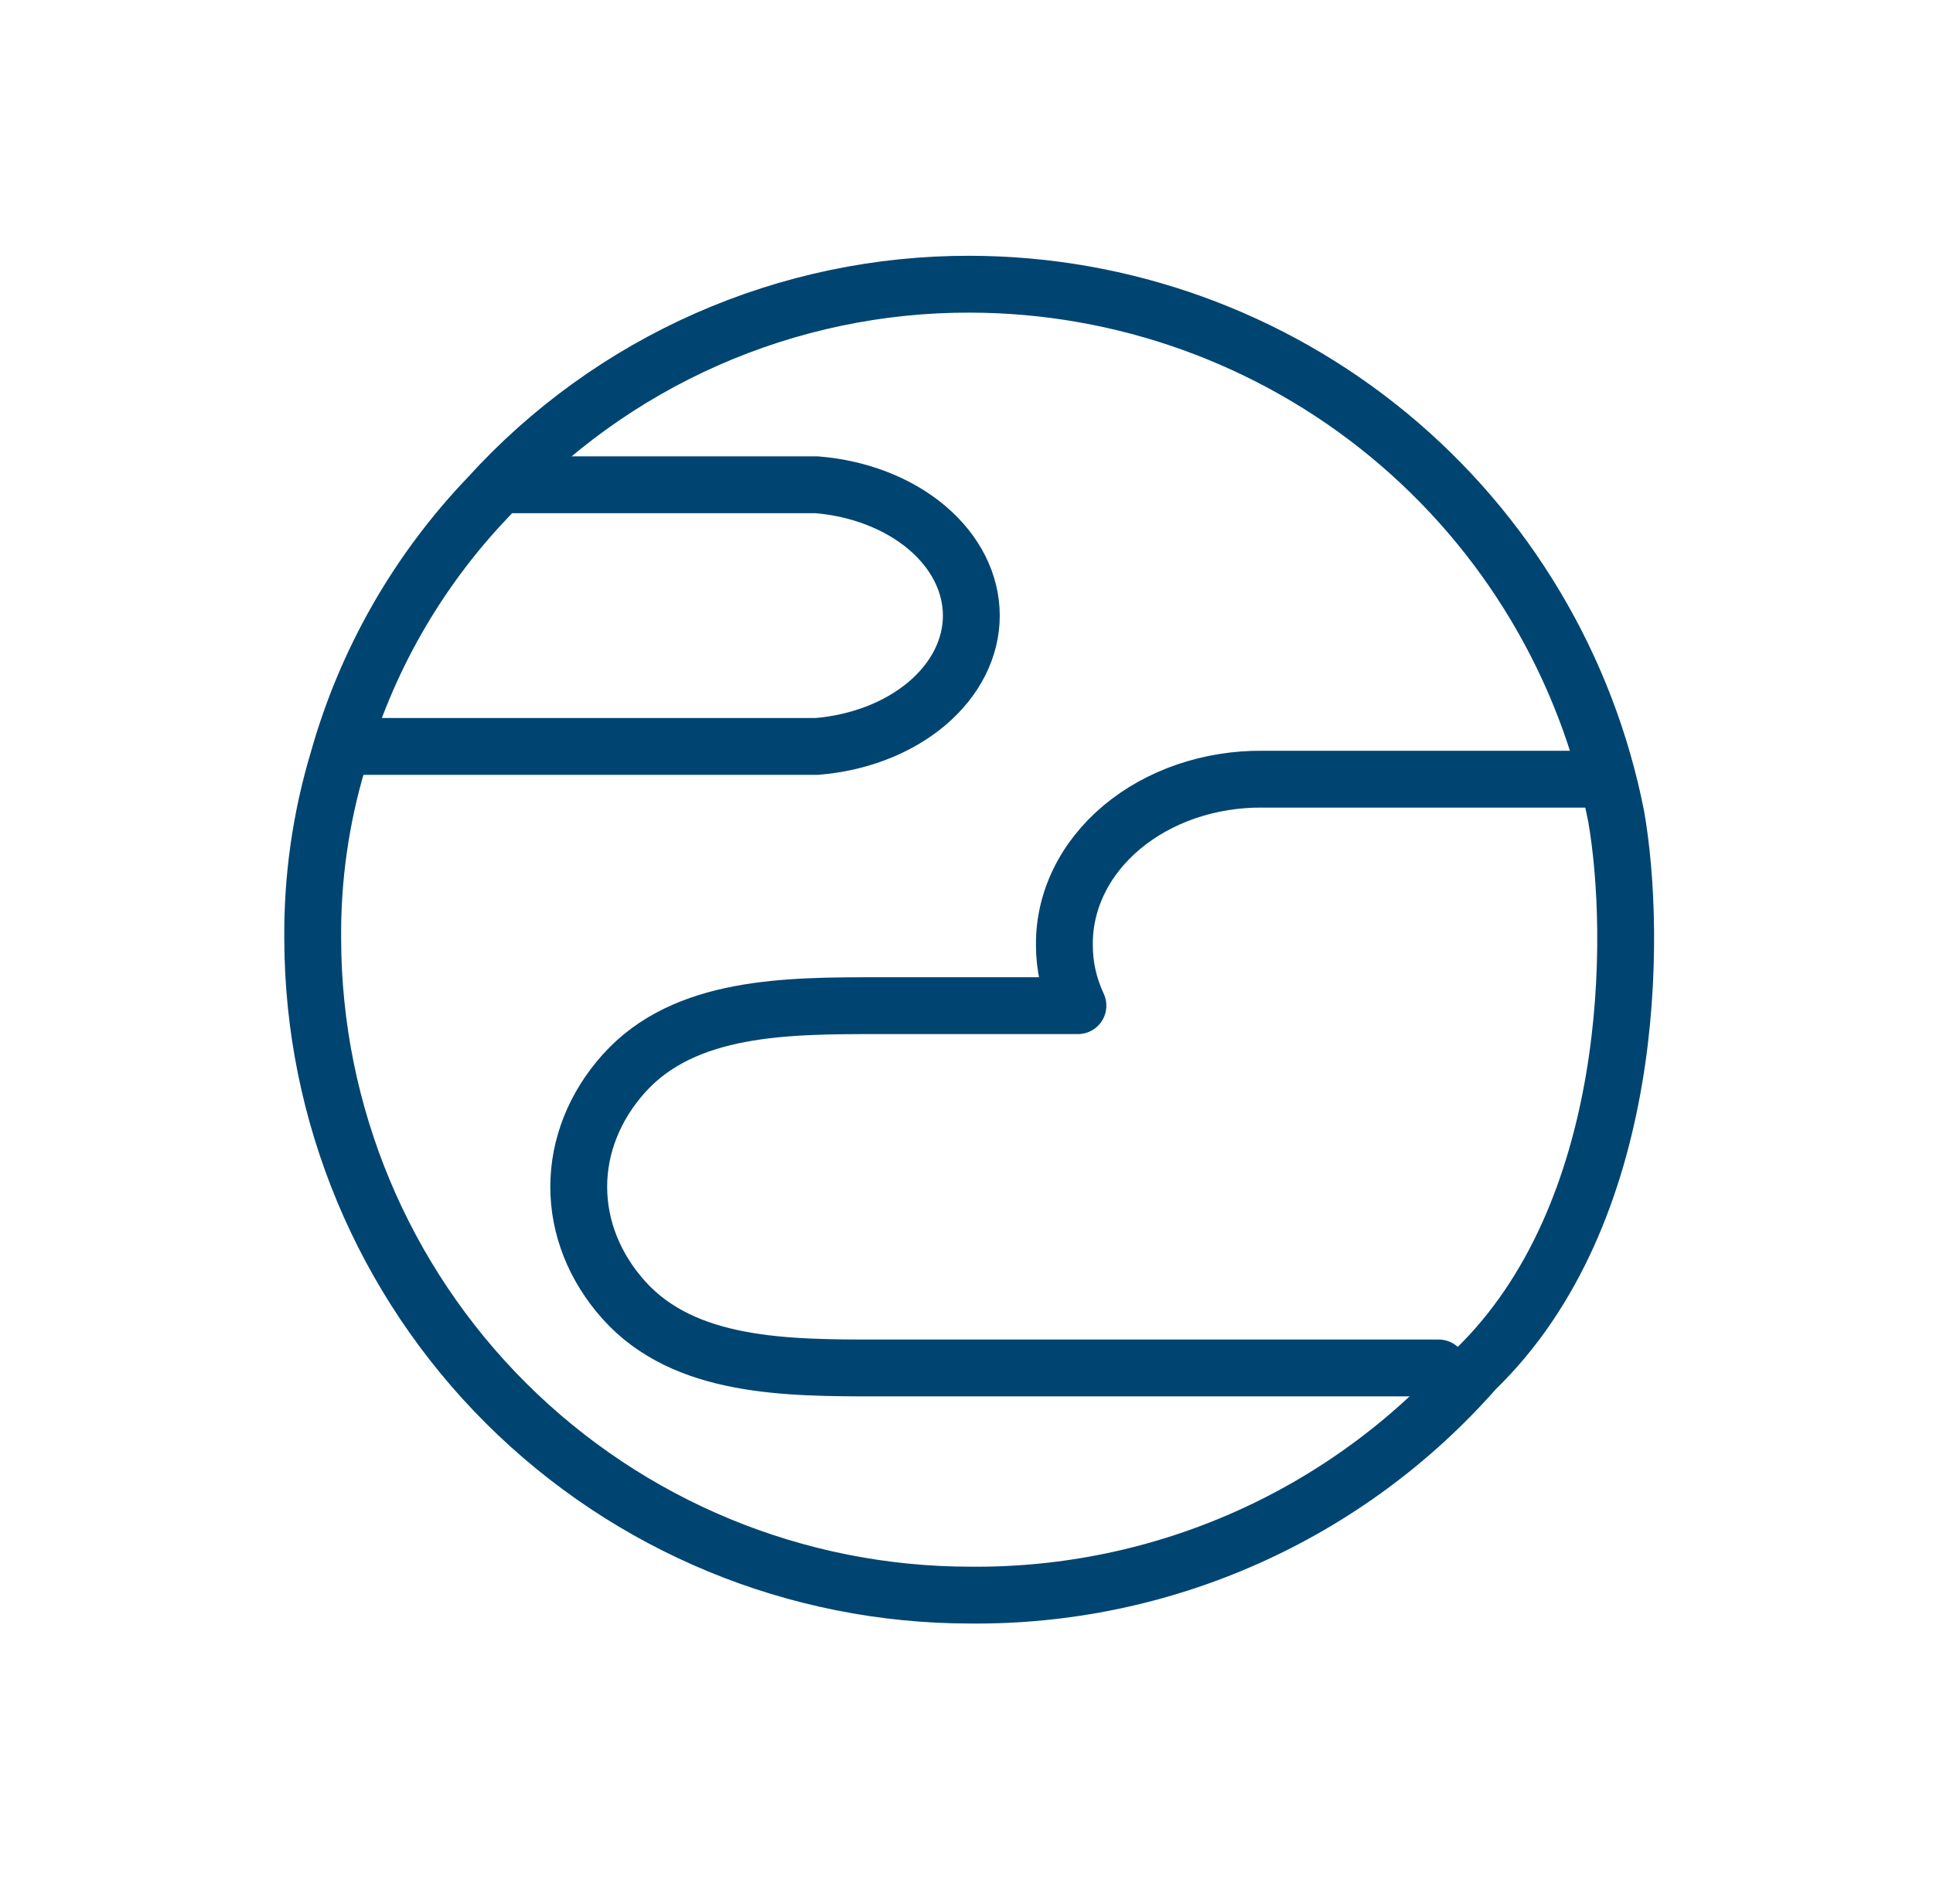
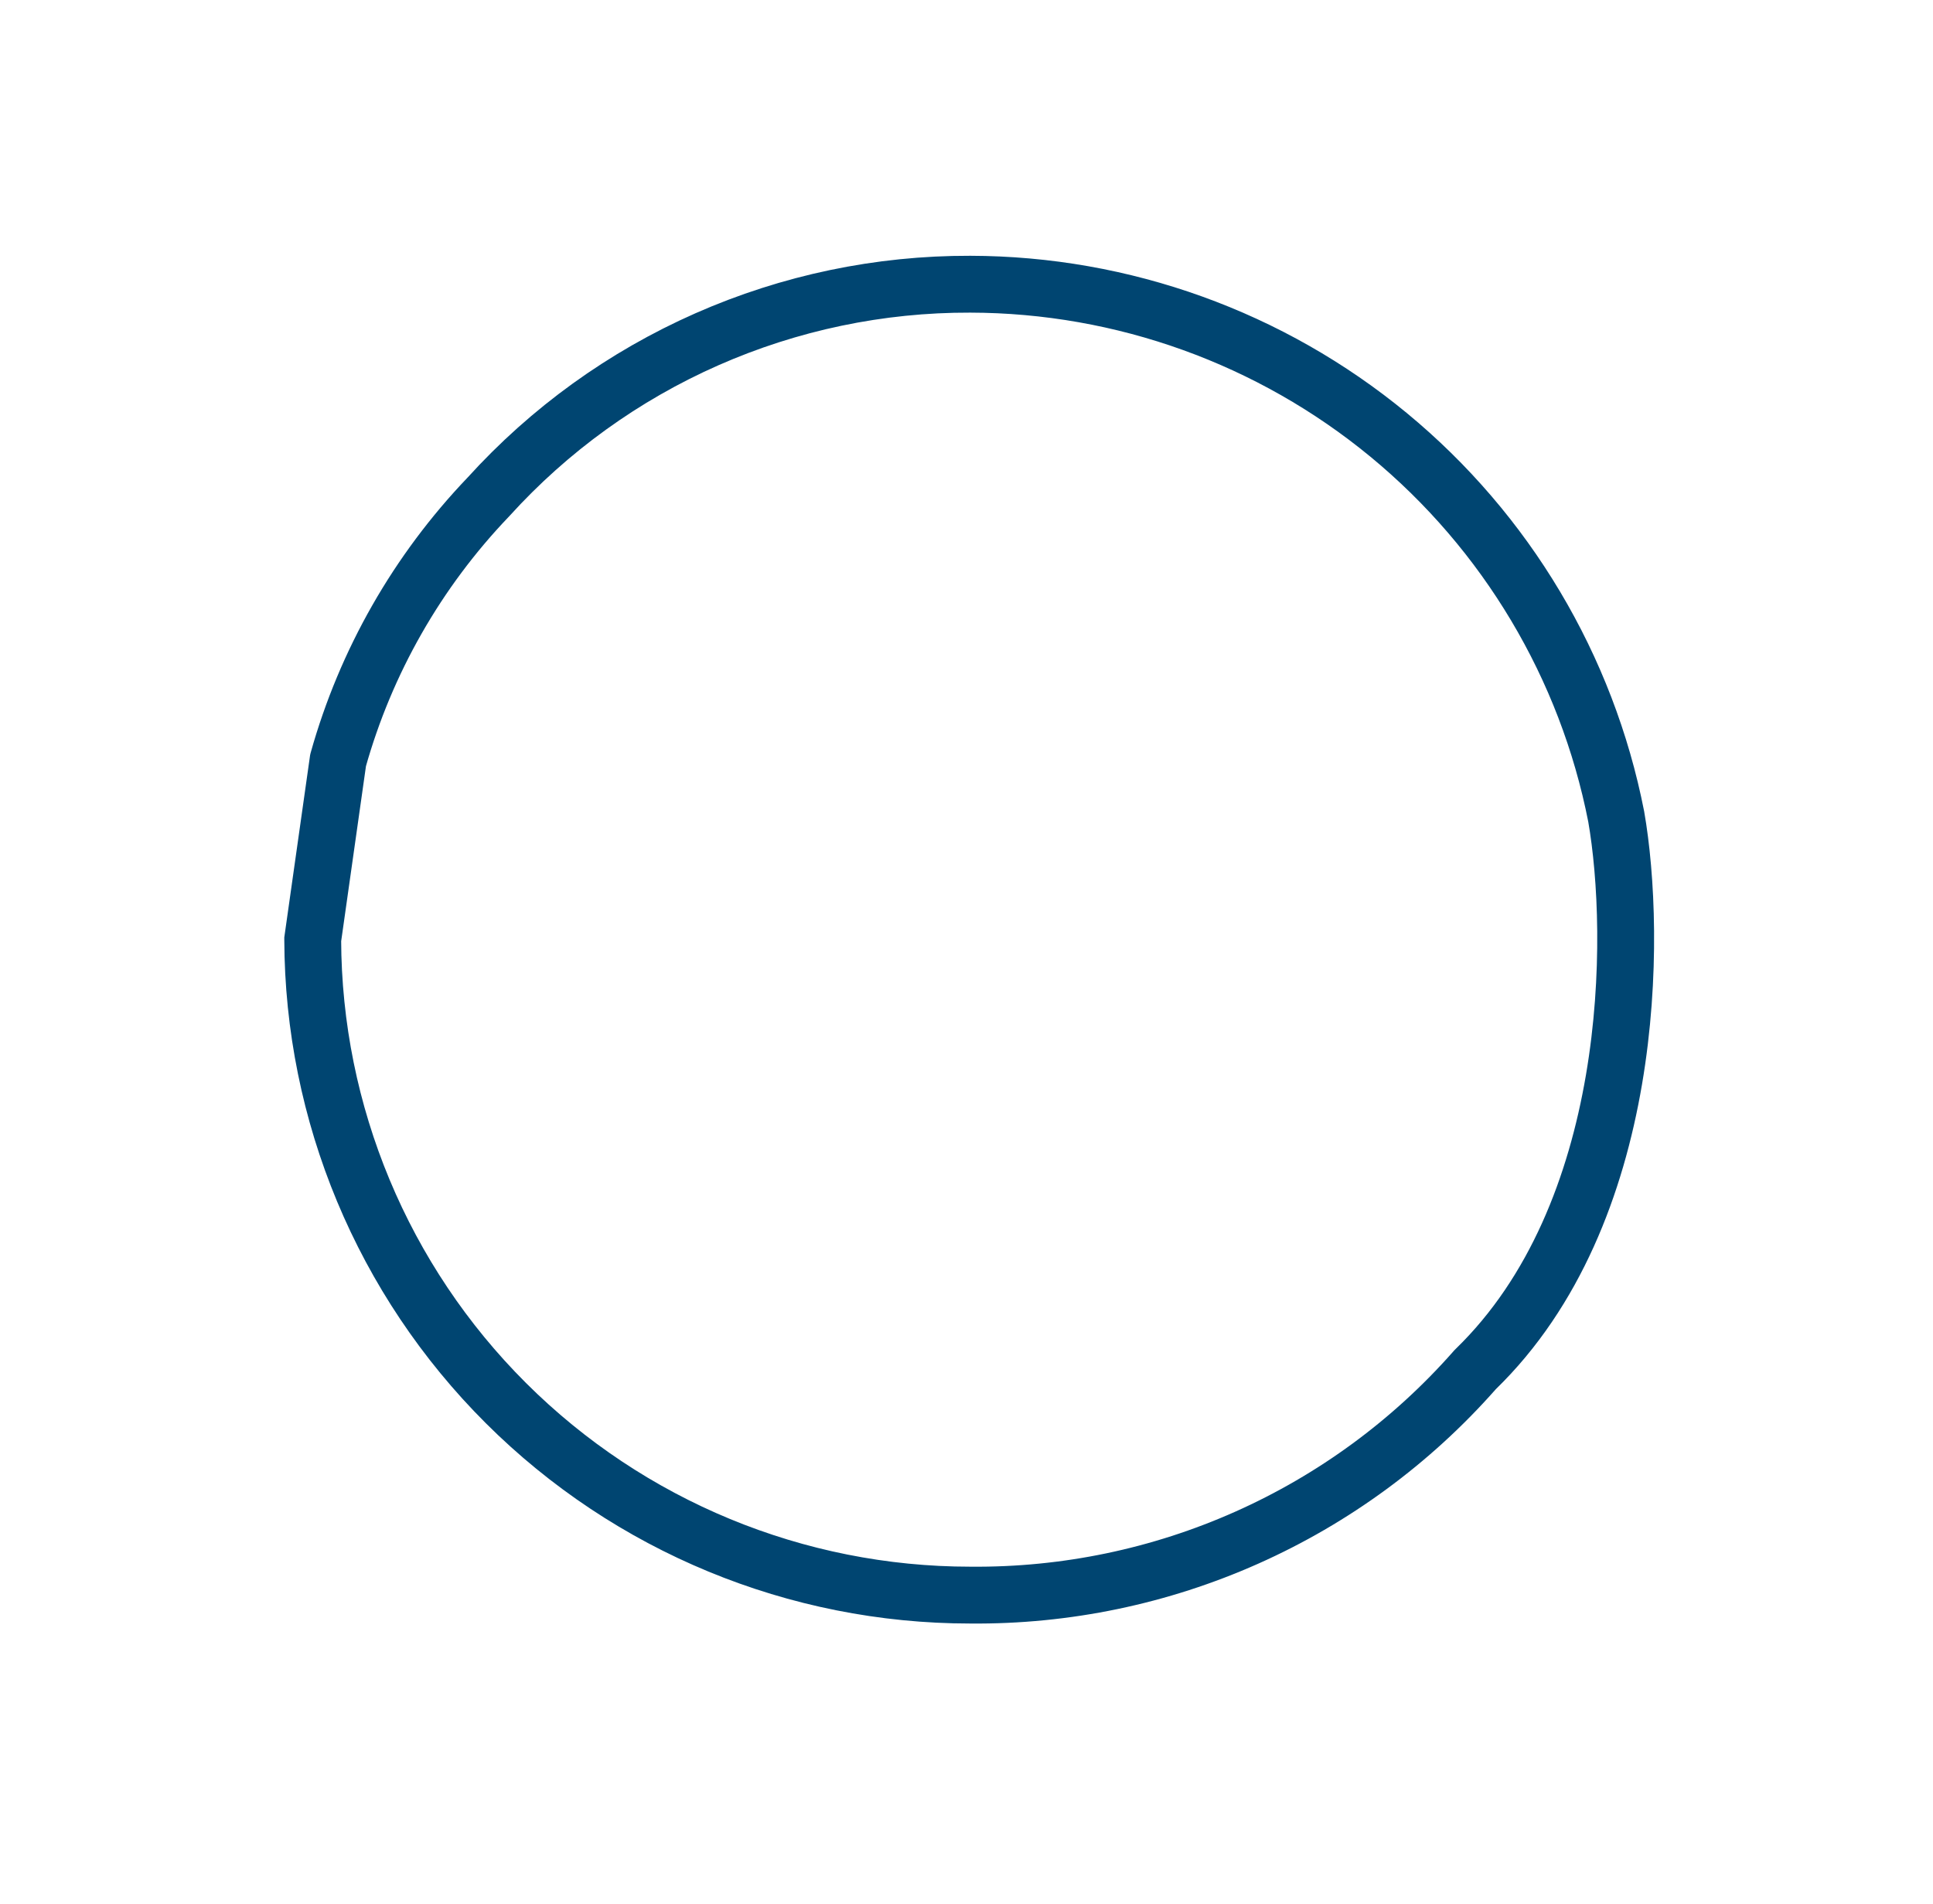
<svg xmlns="http://www.w3.org/2000/svg" width="68" height="67" viewBox="0 0 68 67" fill="none">
-   <path d="M34.144 56.125V56.125H34.135C28.012 56.125 22.138 53.697 17.801 49.373C13.465 45.05 11.019 39.183 11.001 33.06L11.001 33.053C10.98 30.922 11.279 28.801 11.89 26.761L11.893 26.753L11.895 26.744C12.869 23.276 14.68 20.101 17.169 17.497L17.178 17.488L17.187 17.478C19.33 15.114 21.946 13.227 24.865 11.939C27.784 10.651 30.941 9.99 34.132 10L34.133 10C39.505 10.011 44.707 11.886 48.851 15.303C52.992 18.719 55.822 23.465 56.856 28.733C57.217 30.804 57.406 34.308 56.777 37.991C56.146 41.685 54.711 45.453 51.914 48.172L51.887 48.199L51.862 48.228C49.647 50.737 46.919 52.741 43.862 54.103C40.805 55.466 37.491 56.155 34.144 56.125Z" stroke="#004571" stroke-width="2" />
-   <path d="M12.302 26.264H28.452H28.728C30.223 26.143 31.605 25.605 32.61 24.755C33.614 23.905 34.17 22.803 34.17 21.66C34.17 20.518 33.614 19.416 32.61 18.566C31.605 17.716 30.223 17.178 28.728 17.057H17.473" stroke="#004571" stroke-width="2" />
-   <path d="M50.612 48.133H30.902C27.689 48.133 24.087 48.136 21.944 45.743V45.743C20.915 44.593 20.359 43.196 20.359 41.759C20.359 40.322 20.915 38.924 21.944 37.775V37.775C24.087 35.381 27.689 35.385 30.902 35.385H37.92C37.603 34.708 37.442 33.987 37.444 33.26C37.434 32.49 37.607 31.726 37.954 31.013C38.3 30.3 38.814 29.652 39.464 29.108C40.114 28.564 40.887 28.134 41.738 27.843C42.589 27.553 43.501 27.407 44.419 27.416H56.038" stroke="#004571" stroke-width="2" stroke-linecap="round" stroke-linejoin="round" />
+   <path d="M34.144 56.125V56.125H34.135C28.012 56.125 22.138 53.697 17.801 49.373C13.465 45.05 11.019 39.183 11.001 33.06L11.001 33.053L11.893 26.753L11.895 26.744C12.869 23.276 14.68 20.101 17.169 17.497L17.178 17.488L17.187 17.478C19.33 15.114 21.946 13.227 24.865 11.939C27.784 10.651 30.941 9.99 34.132 10L34.133 10C39.505 10.011 44.707 11.886 48.851 15.303C52.992 18.719 55.822 23.465 56.856 28.733C57.217 30.804 57.406 34.308 56.777 37.991C56.146 41.685 54.711 45.453 51.914 48.172L51.887 48.199L51.862 48.228C49.647 50.737 46.919 52.741 43.862 54.103C40.805 55.466 37.491 56.155 34.144 56.125Z" stroke="#004571" stroke-width="2" />
</svg>